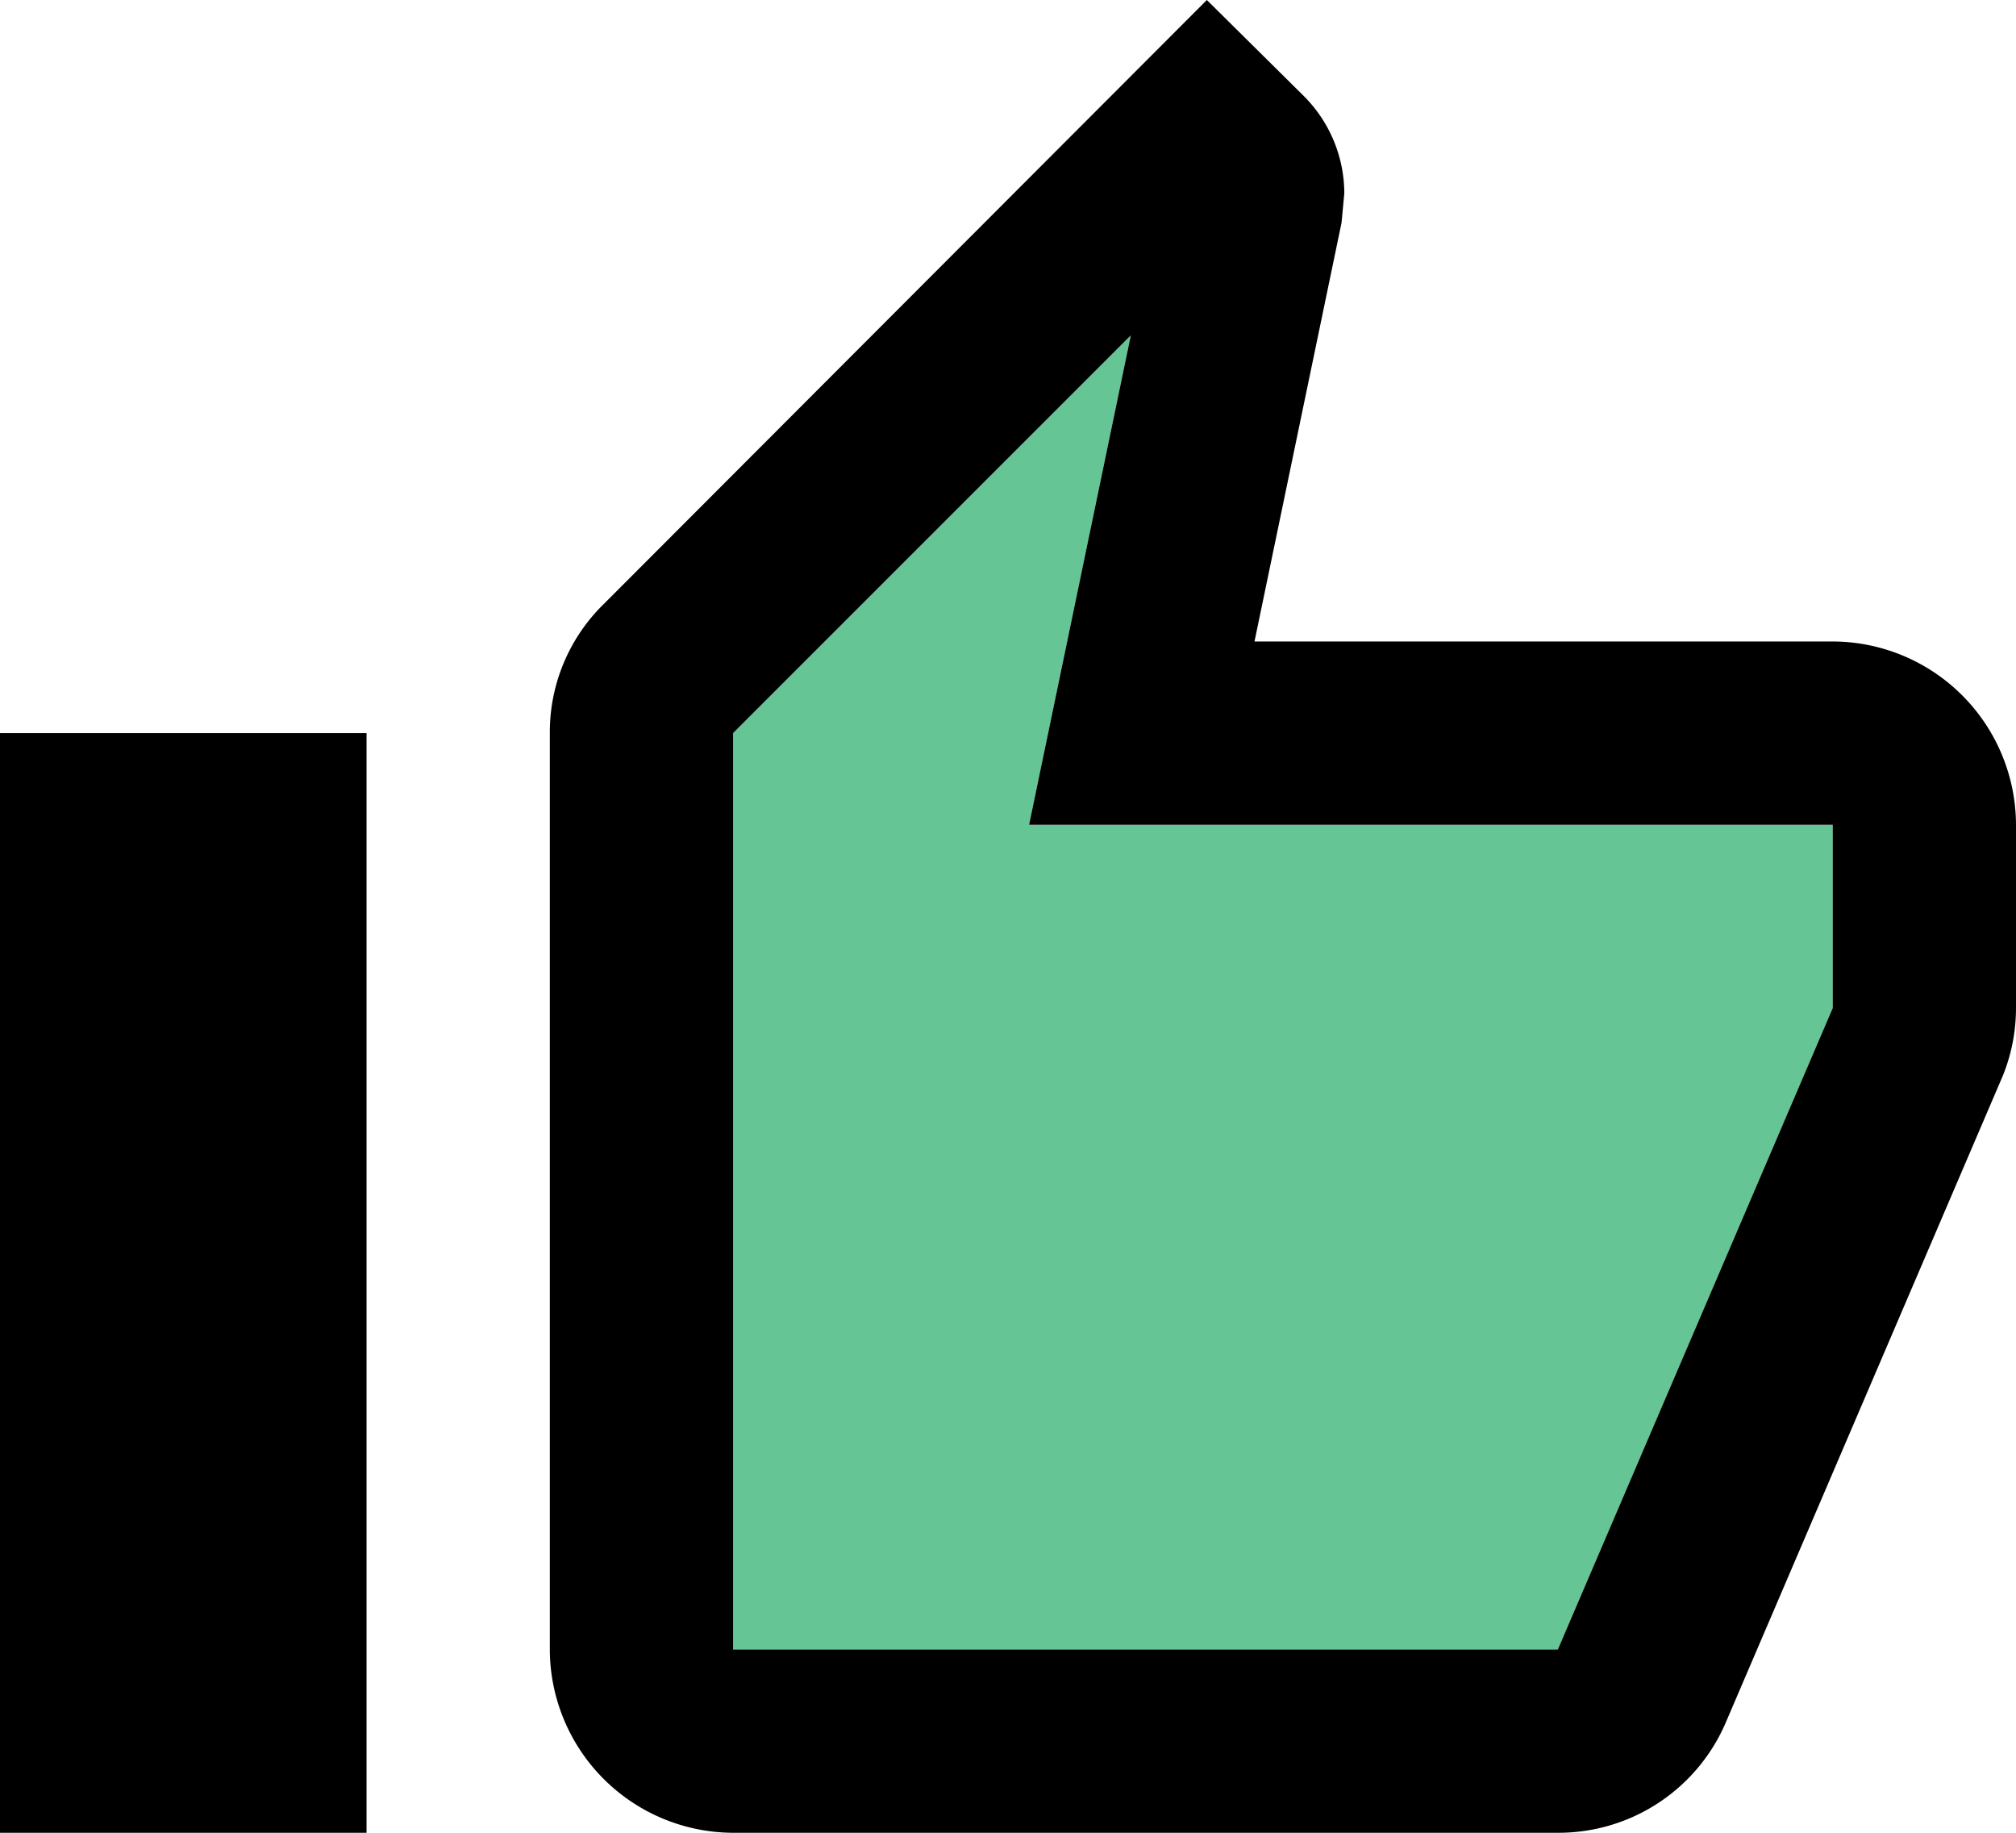
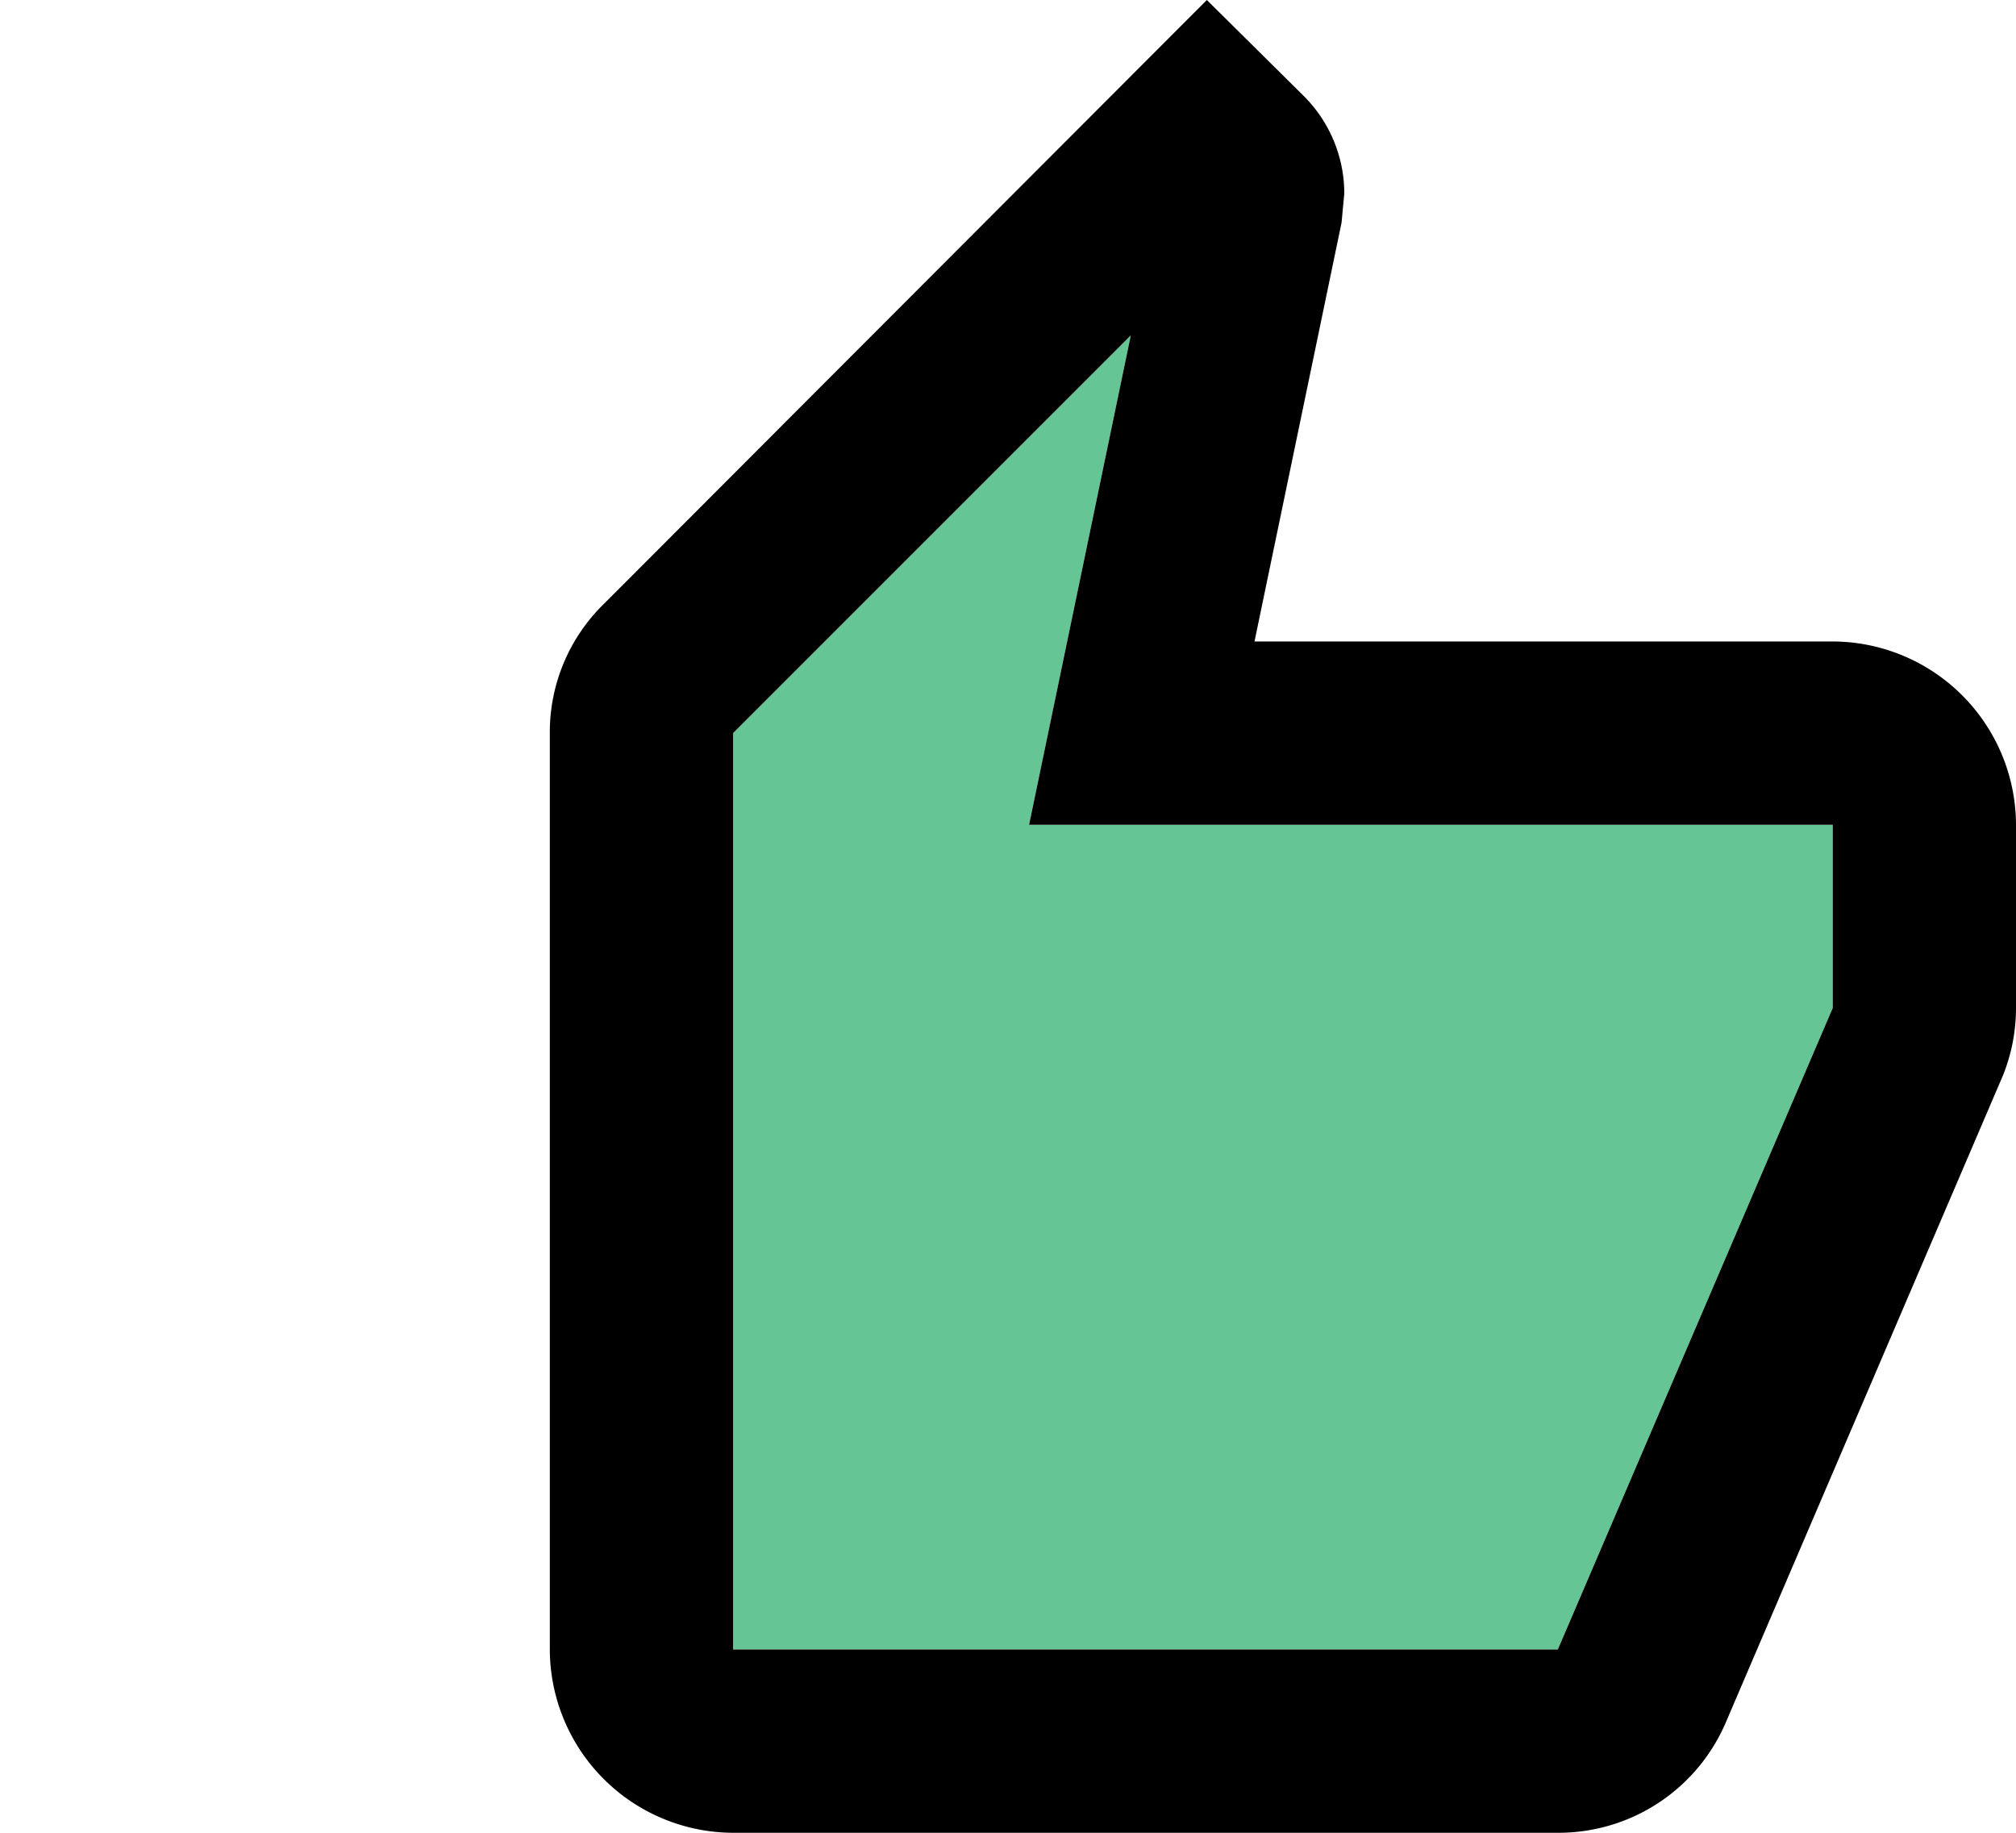
<svg xmlns="http://www.w3.org/2000/svg" width="66" height="60" viewBox="0 0 66 60">
  <g id="Group_1244" data-name="Group 1244" transform="translate(-850.746 -692.683)">
    <path id="Path_37579" data-name="Path 37579" d="M887.766,703.663l-13.02,13.02v30h27l9-21v-6h-26.31Z" fill="#66c595" />
    <path id="Path_37580" data-name="Path 37580" d="M910.746,713.683h-18.93l2.85-13.71.09-.96a4.516,4.516,0,0,0-1.32-3.18l-3.18-3.15-19.74,19.77a5.866,5.866,0,0,0-1.77,4.23v30a6.018,6.018,0,0,0,6,6h27a5.959,5.959,0,0,0,5.52-3.66l9.06-21.15a5.927,5.927,0,0,0,.42-2.19v-6a6.018,6.018,0,0,0-6-6m0,12-9,21h-27v-30l13.02-13.02-3.33,16.02h26.31Z" />
-     <rect id="Rectangle_2164" data-name="Rectangle 2164" width="12" height="36" transform="translate(850.746 716.683)" />
  </g>
</svg>